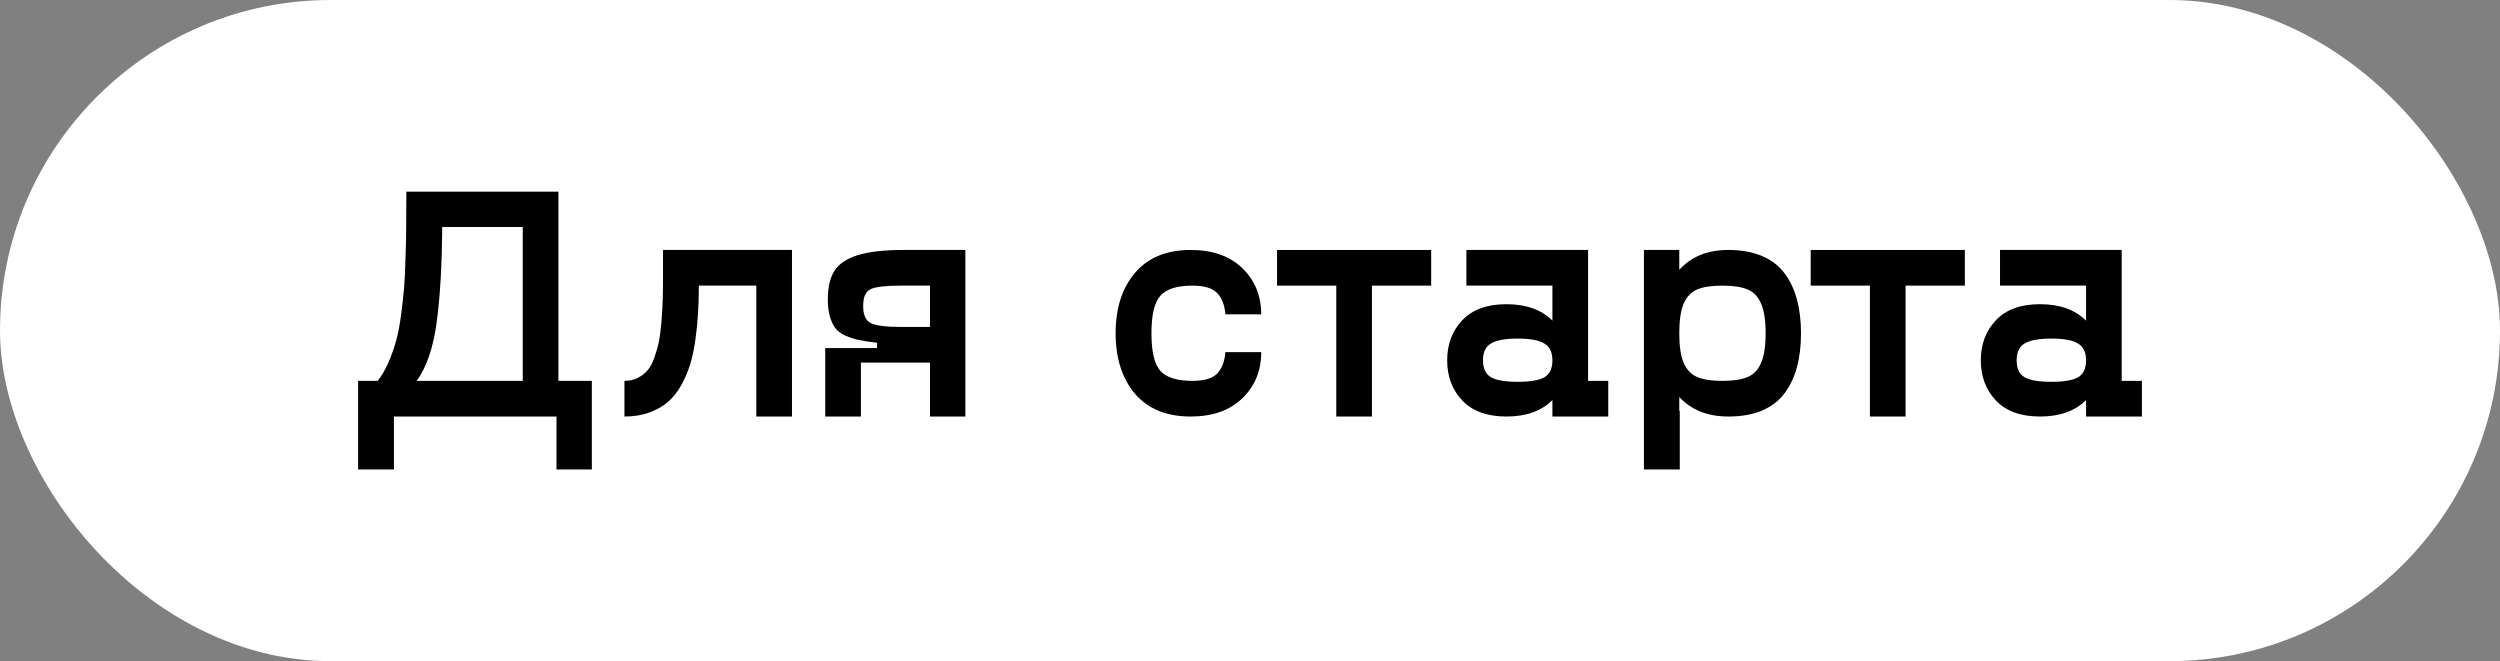
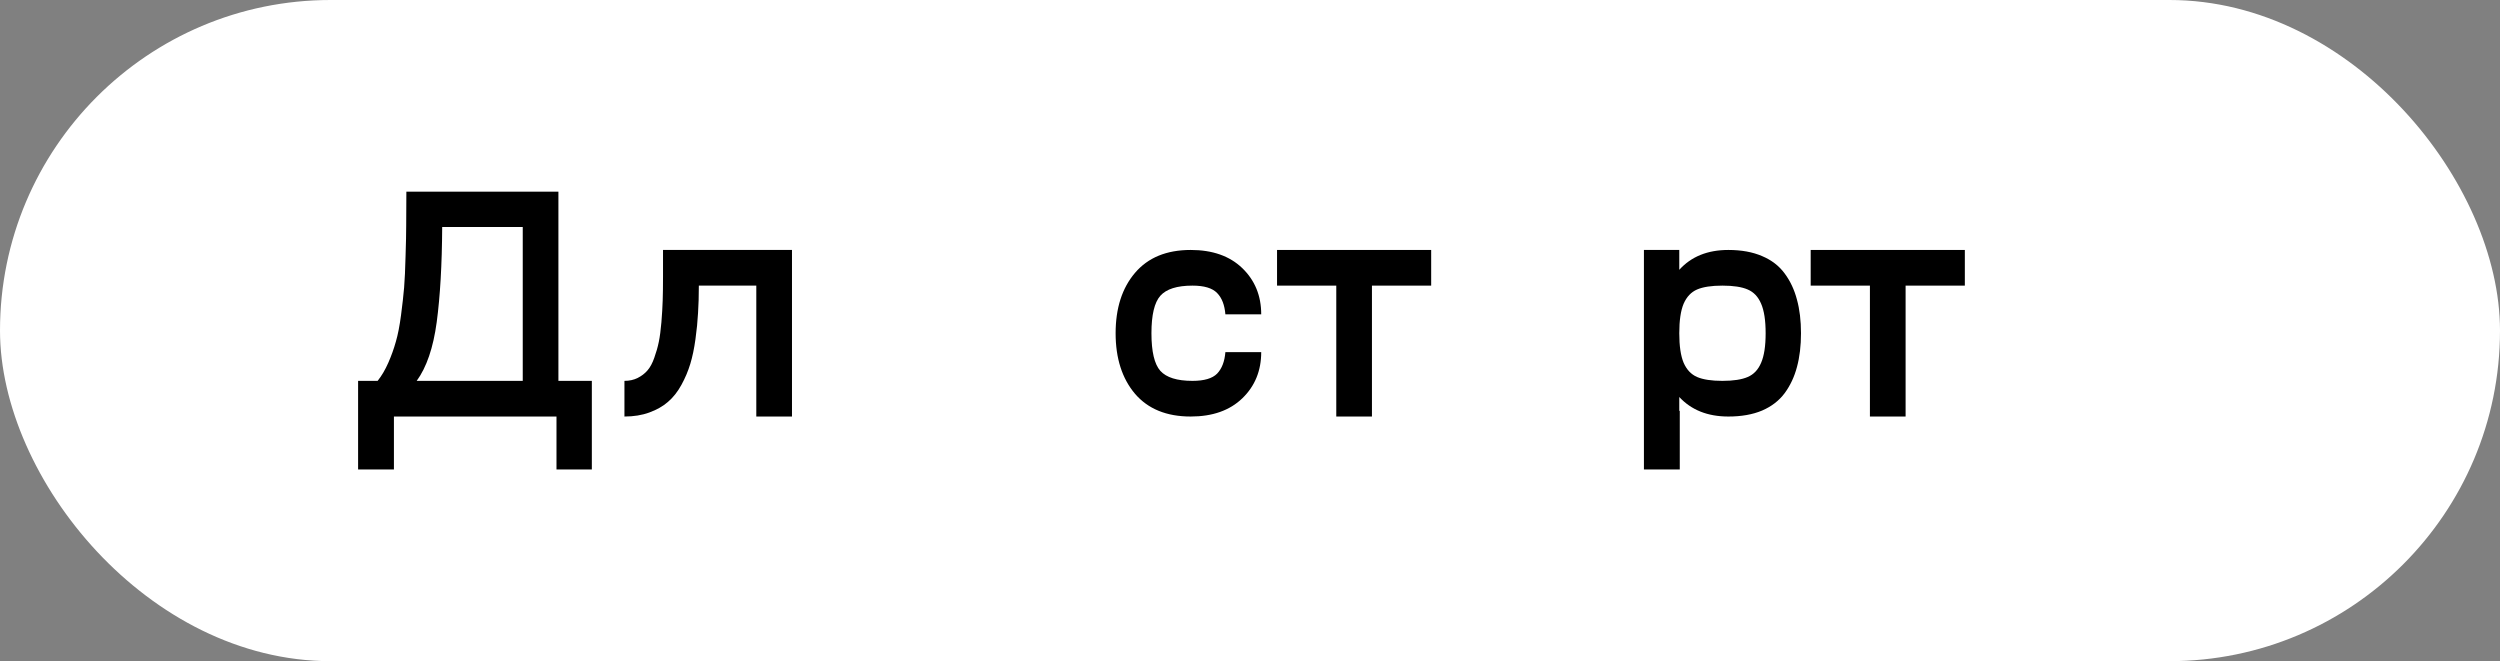
<svg xmlns="http://www.w3.org/2000/svg" width="121" height="32" viewBox="0 0 121 32" fill="none">
  <rect x="0" y="0" width="121" height="32" fill="#808080" stroke="none" />
  <rect width="121" height="32" rx="16" fill="white" />
  <path d="M27.027 18.434H28.645V22.723H26.934V20.16H19.066V22.723H17.332V18.434H18.277C18.47 18.194 18.642 17.902 18.793 17.559C18.944 17.215 19.066 16.874 19.16 16.535C19.259 16.197 19.342 15.77 19.41 15.254C19.478 14.738 19.527 14.293 19.559 13.918C19.59 13.543 19.613 13.038 19.629 12.402C19.65 11.762 19.66 11.264 19.66 10.91C19.665 10.551 19.668 10.025 19.668 9.332V9.277H27.027V18.434ZM20.168 18.434H25.301V10.988H21.402C21.392 12.816 21.303 14.35 21.137 15.59C20.97 16.829 20.647 17.777 20.168 18.434Z" fill="black" />
  <path d="M38.332 12.098V20.16H36.605V13.824H33.824C33.824 14.314 33.811 14.757 33.785 15.152C33.764 15.543 33.723 15.965 33.66 16.418C33.598 16.871 33.514 17.27 33.41 17.613C33.306 17.957 33.163 18.296 32.98 18.629C32.798 18.962 32.582 19.236 32.332 19.449C32.087 19.663 31.785 19.835 31.426 19.965C31.072 20.095 30.671 20.16 30.223 20.16V18.434C30.462 18.434 30.676 18.387 30.863 18.293C31.051 18.199 31.21 18.077 31.34 17.926C31.47 17.775 31.579 17.572 31.668 17.316C31.762 17.056 31.835 16.798 31.887 16.543C31.939 16.288 31.98 15.973 32.012 15.598C32.043 15.217 32.064 14.868 32.074 14.551C32.085 14.233 32.09 13.848 32.09 13.395V12.098H38.332Z" fill="black" />
-   <path d="M43.73 12.098H46.723V20.16H45.012V17.551H41.668V20.16H39.941V16.848H42.449V16.59C42.095 16.548 41.803 16.504 41.574 16.457C41.35 16.41 41.132 16.34 40.918 16.246C40.71 16.152 40.548 16.033 40.434 15.887C40.324 15.741 40.236 15.553 40.168 15.324C40.1 15.095 40.066 14.819 40.066 14.496C40.066 13.913 40.171 13.454 40.379 13.121C40.587 12.783 40.96 12.527 41.496 12.355C42.033 12.184 42.777 12.098 43.73 12.098ZM45.012 15.824V13.824H43.605C42.866 13.824 42.376 13.882 42.137 13.996C41.897 14.105 41.777 14.379 41.777 14.816C41.777 15.238 41.9 15.512 42.145 15.637C42.395 15.762 42.882 15.824 43.605 15.824H45.012Z" fill="black" />
  <path d="M54.934 19.059C54.309 18.319 53.996 17.342 53.996 16.129C53.996 14.915 54.309 13.941 54.934 13.207C55.564 12.467 56.462 12.098 57.629 12.098C58.686 12.098 59.52 12.392 60.129 12.98C60.738 13.569 61.043 14.314 61.043 15.215H59.309C59.272 14.762 59.139 14.418 58.91 14.184C58.681 13.944 58.283 13.824 57.715 13.824C56.97 13.824 56.452 13.988 56.16 14.316C55.874 14.639 55.73 15.243 55.73 16.129C55.73 17.02 55.874 17.626 56.16 17.949C56.452 18.272 56.97 18.434 57.715 18.434C58.283 18.434 58.681 18.316 58.91 18.082C59.139 17.842 59.272 17.496 59.309 17.043H61.043C61.043 17.944 60.738 18.689 60.129 19.277C59.52 19.866 58.686 20.16 57.629 20.16C56.462 20.16 55.564 19.793 54.934 19.059Z" fill="black" />
  <path d="M69.269 12.098V13.824H66.402V20.16H64.676V13.824H61.809V12.098H69.269Z" fill="black" />
-   <path d="M76.863 18.434H77.84V20.16H75.137V19.363C74.606 19.895 73.863 20.16 72.91 20.16C71.978 20.16 71.267 19.902 70.777 19.387C70.288 18.871 70.043 18.223 70.043 17.441C70.043 16.66 70.288 16.012 70.777 15.496C71.267 14.98 71.978 14.723 72.91 14.723C73.863 14.723 74.606 14.988 75.137 15.52V13.824H70.973V12.098H76.863V18.434ZM72.168 18.262C72.428 18.408 72.858 18.48 73.457 18.48C74.056 18.48 74.486 18.408 74.746 18.262C75.007 18.111 75.137 17.837 75.137 17.441C75.137 17.046 75.004 16.772 74.738 16.621C74.478 16.465 74.051 16.387 73.457 16.387C72.863 16.387 72.434 16.465 72.168 16.621C71.908 16.772 71.777 17.046 71.777 17.441C71.777 17.837 71.908 18.111 72.168 18.262Z" fill="black" />
  <path d="M83.652 12.098C84.283 12.098 84.827 12.197 85.285 12.395C85.743 12.587 86.108 12.868 86.379 13.238C86.65 13.603 86.848 14.025 86.973 14.504C87.103 14.978 87.168 15.52 87.168 16.129C87.168 16.738 87.103 17.283 86.973 17.762C86.848 18.236 86.65 18.658 86.379 19.027C86.108 19.392 85.743 19.673 85.285 19.871C84.827 20.064 84.283 20.16 83.652 20.16C82.652 20.16 81.861 19.845 81.277 19.215V19.887H81.301V22.723H79.566V12.098H81.277V13.059C81.856 12.418 82.647 12.098 83.652 12.098ZM83.363 18.434C83.894 18.434 84.303 18.371 84.59 18.246C84.882 18.121 85.098 17.892 85.238 17.559C85.384 17.225 85.457 16.749 85.457 16.129C85.457 15.509 85.384 15.033 85.238 14.699C85.098 14.366 84.882 14.137 84.59 14.012C84.303 13.887 83.894 13.824 83.363 13.824C82.837 13.824 82.428 13.887 82.137 14.012C81.85 14.137 81.634 14.366 81.488 14.699C81.348 15.033 81.277 15.509 81.277 16.129C81.277 16.749 81.348 17.225 81.488 17.559C81.634 17.892 81.85 18.121 82.137 18.246C82.428 18.371 82.837 18.434 83.363 18.434Z" fill="black" />
  <path d="M95.098 12.098V13.824H92.231V20.16H90.504V13.824H87.637V12.098H95.098Z" fill="black" />
-   <path d="M102.691 18.434H103.668V20.16H100.965V19.363C100.434 19.895 99.691 20.16 98.738 20.16C97.806 20.16 97.095 19.902 96.606 19.387C96.116 18.871 95.871 18.223 95.871 17.441C95.871 16.66 96.116 16.012 96.606 15.496C97.095 14.98 97.806 14.723 98.738 14.723C99.691 14.723 100.434 14.988 100.965 15.52V13.824H96.801V12.098H102.691V18.434ZM97.996 18.262C98.257 18.408 98.686 18.48 99.285 18.48C99.884 18.48 100.314 18.408 100.574 18.262C100.835 18.111 100.965 17.837 100.965 17.441C100.965 17.046 100.832 16.772 100.566 16.621C100.306 16.465 99.879 16.387 99.285 16.387C98.691 16.387 98.262 16.465 97.996 16.621C97.736 16.772 97.606 17.046 97.606 17.441C97.606 17.837 97.736 18.111 97.996 18.262Z" fill="black" />
</svg>